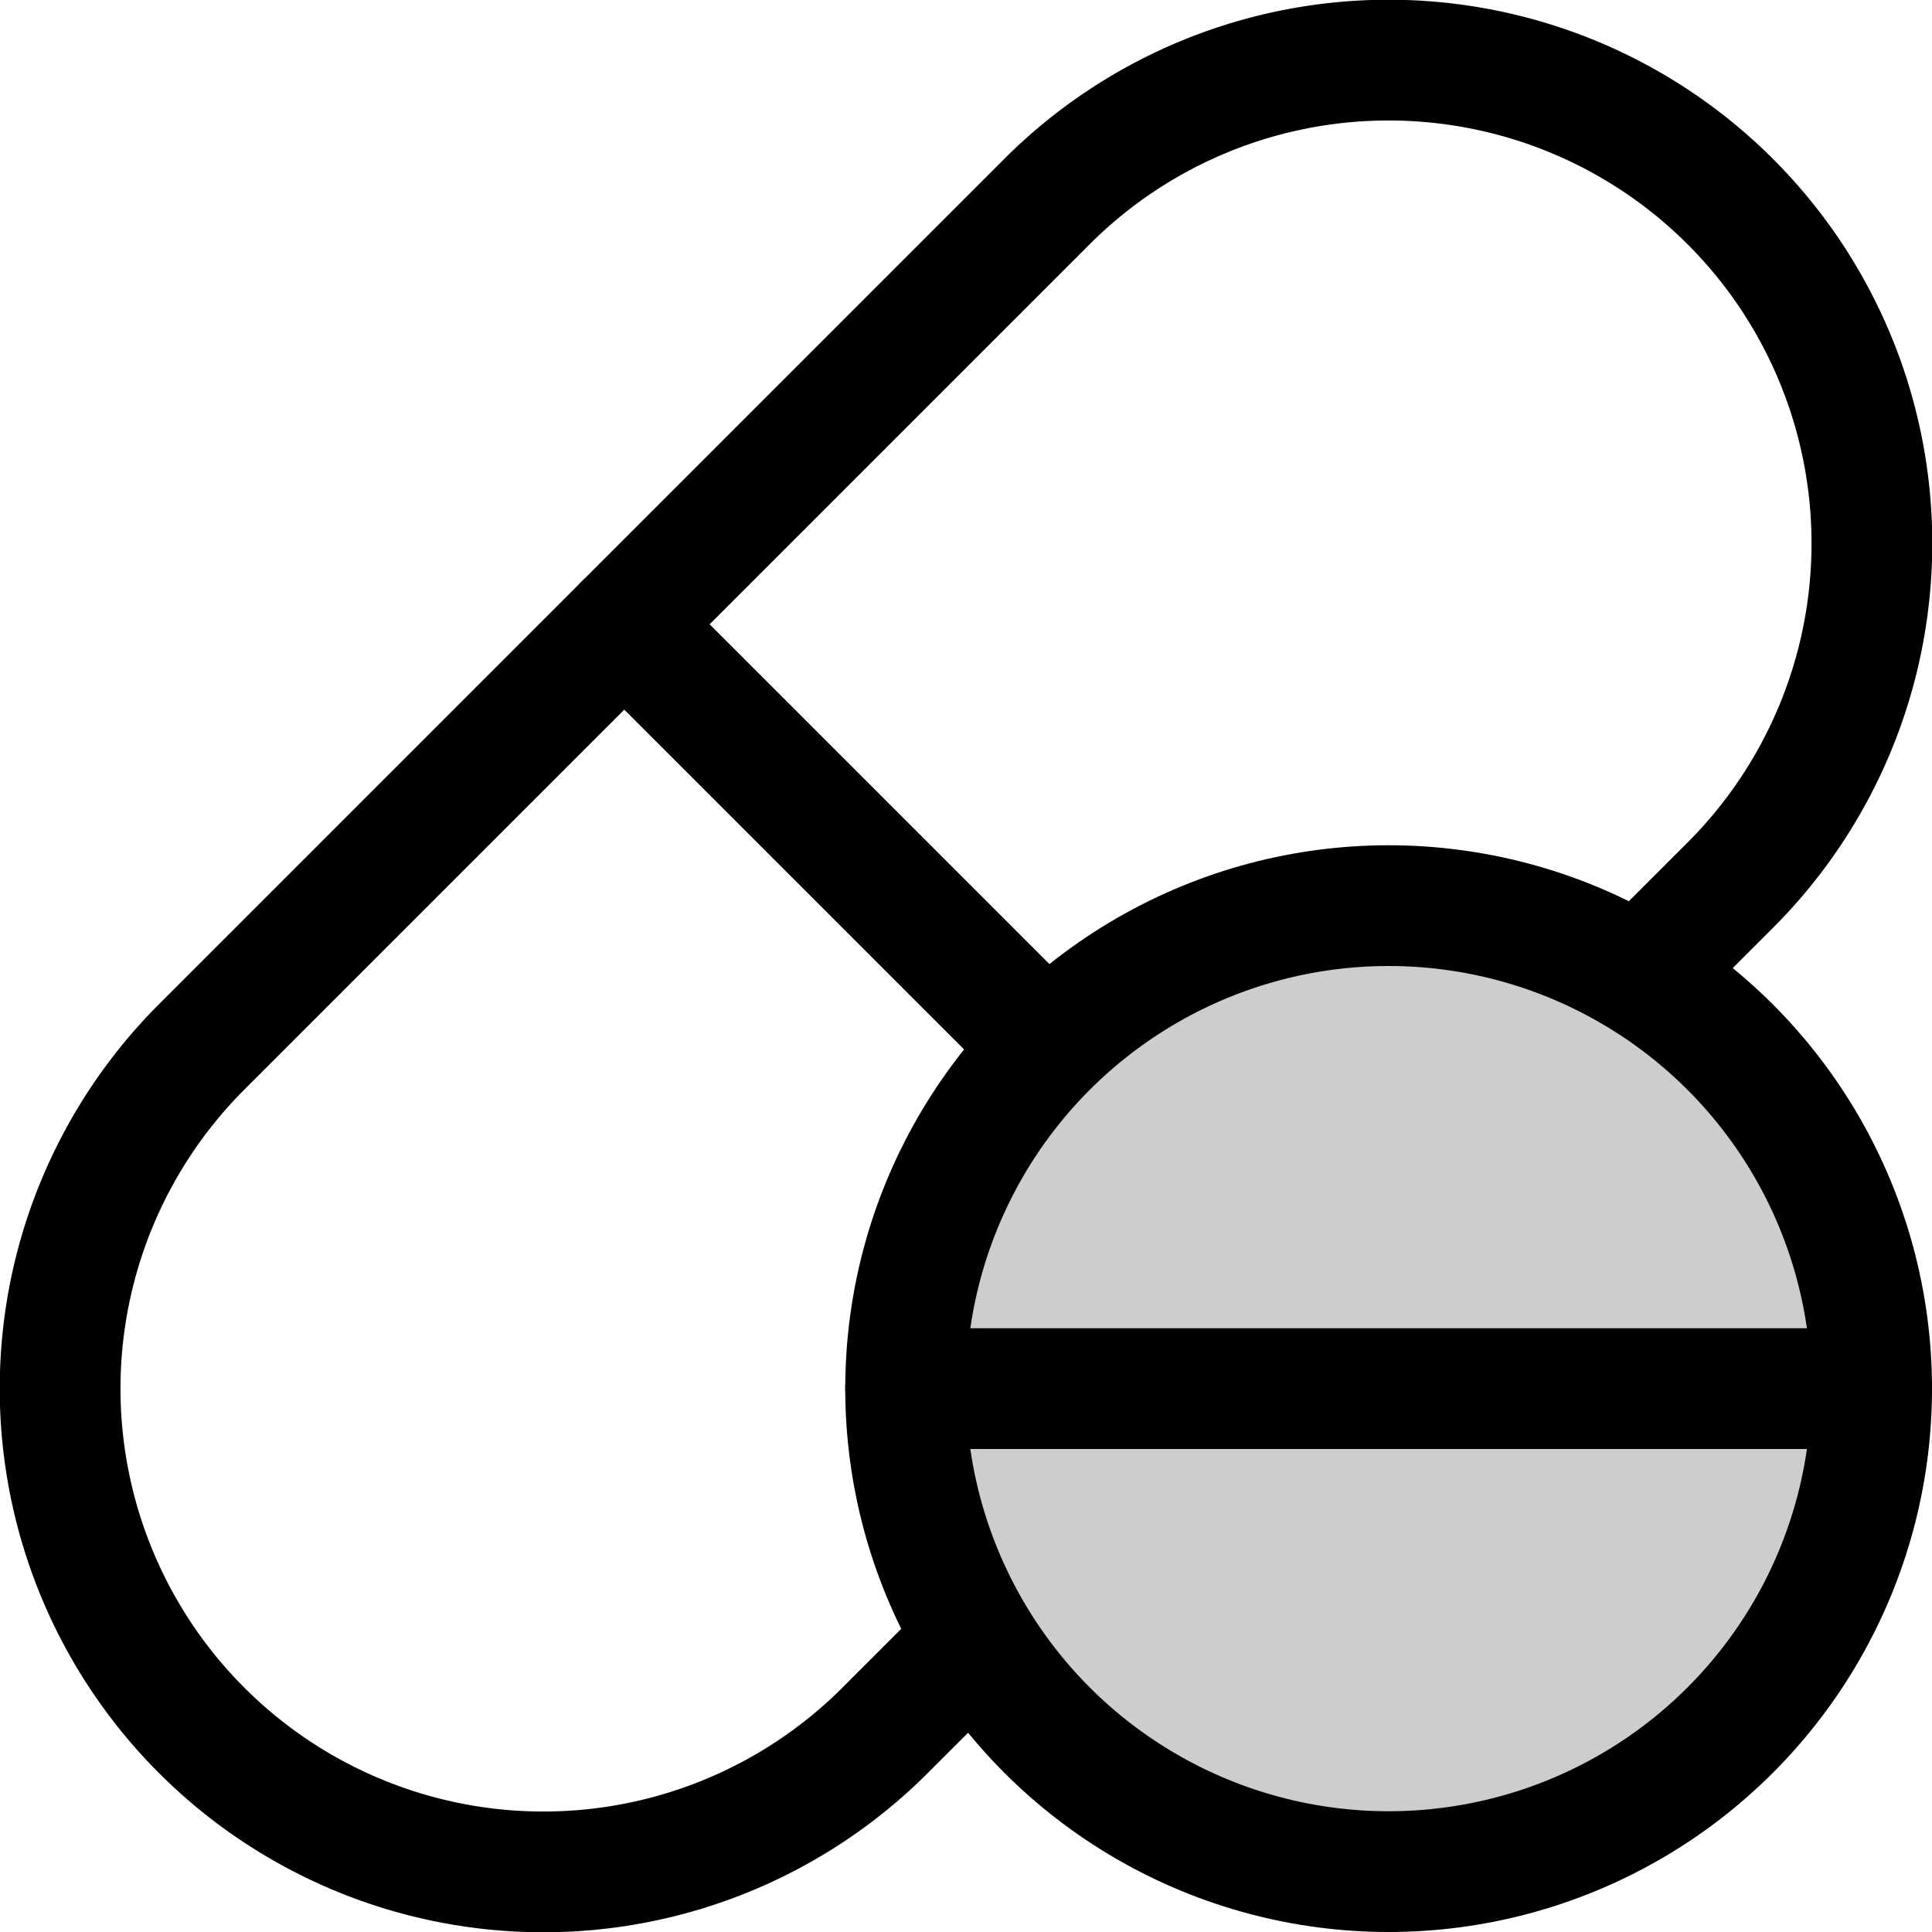
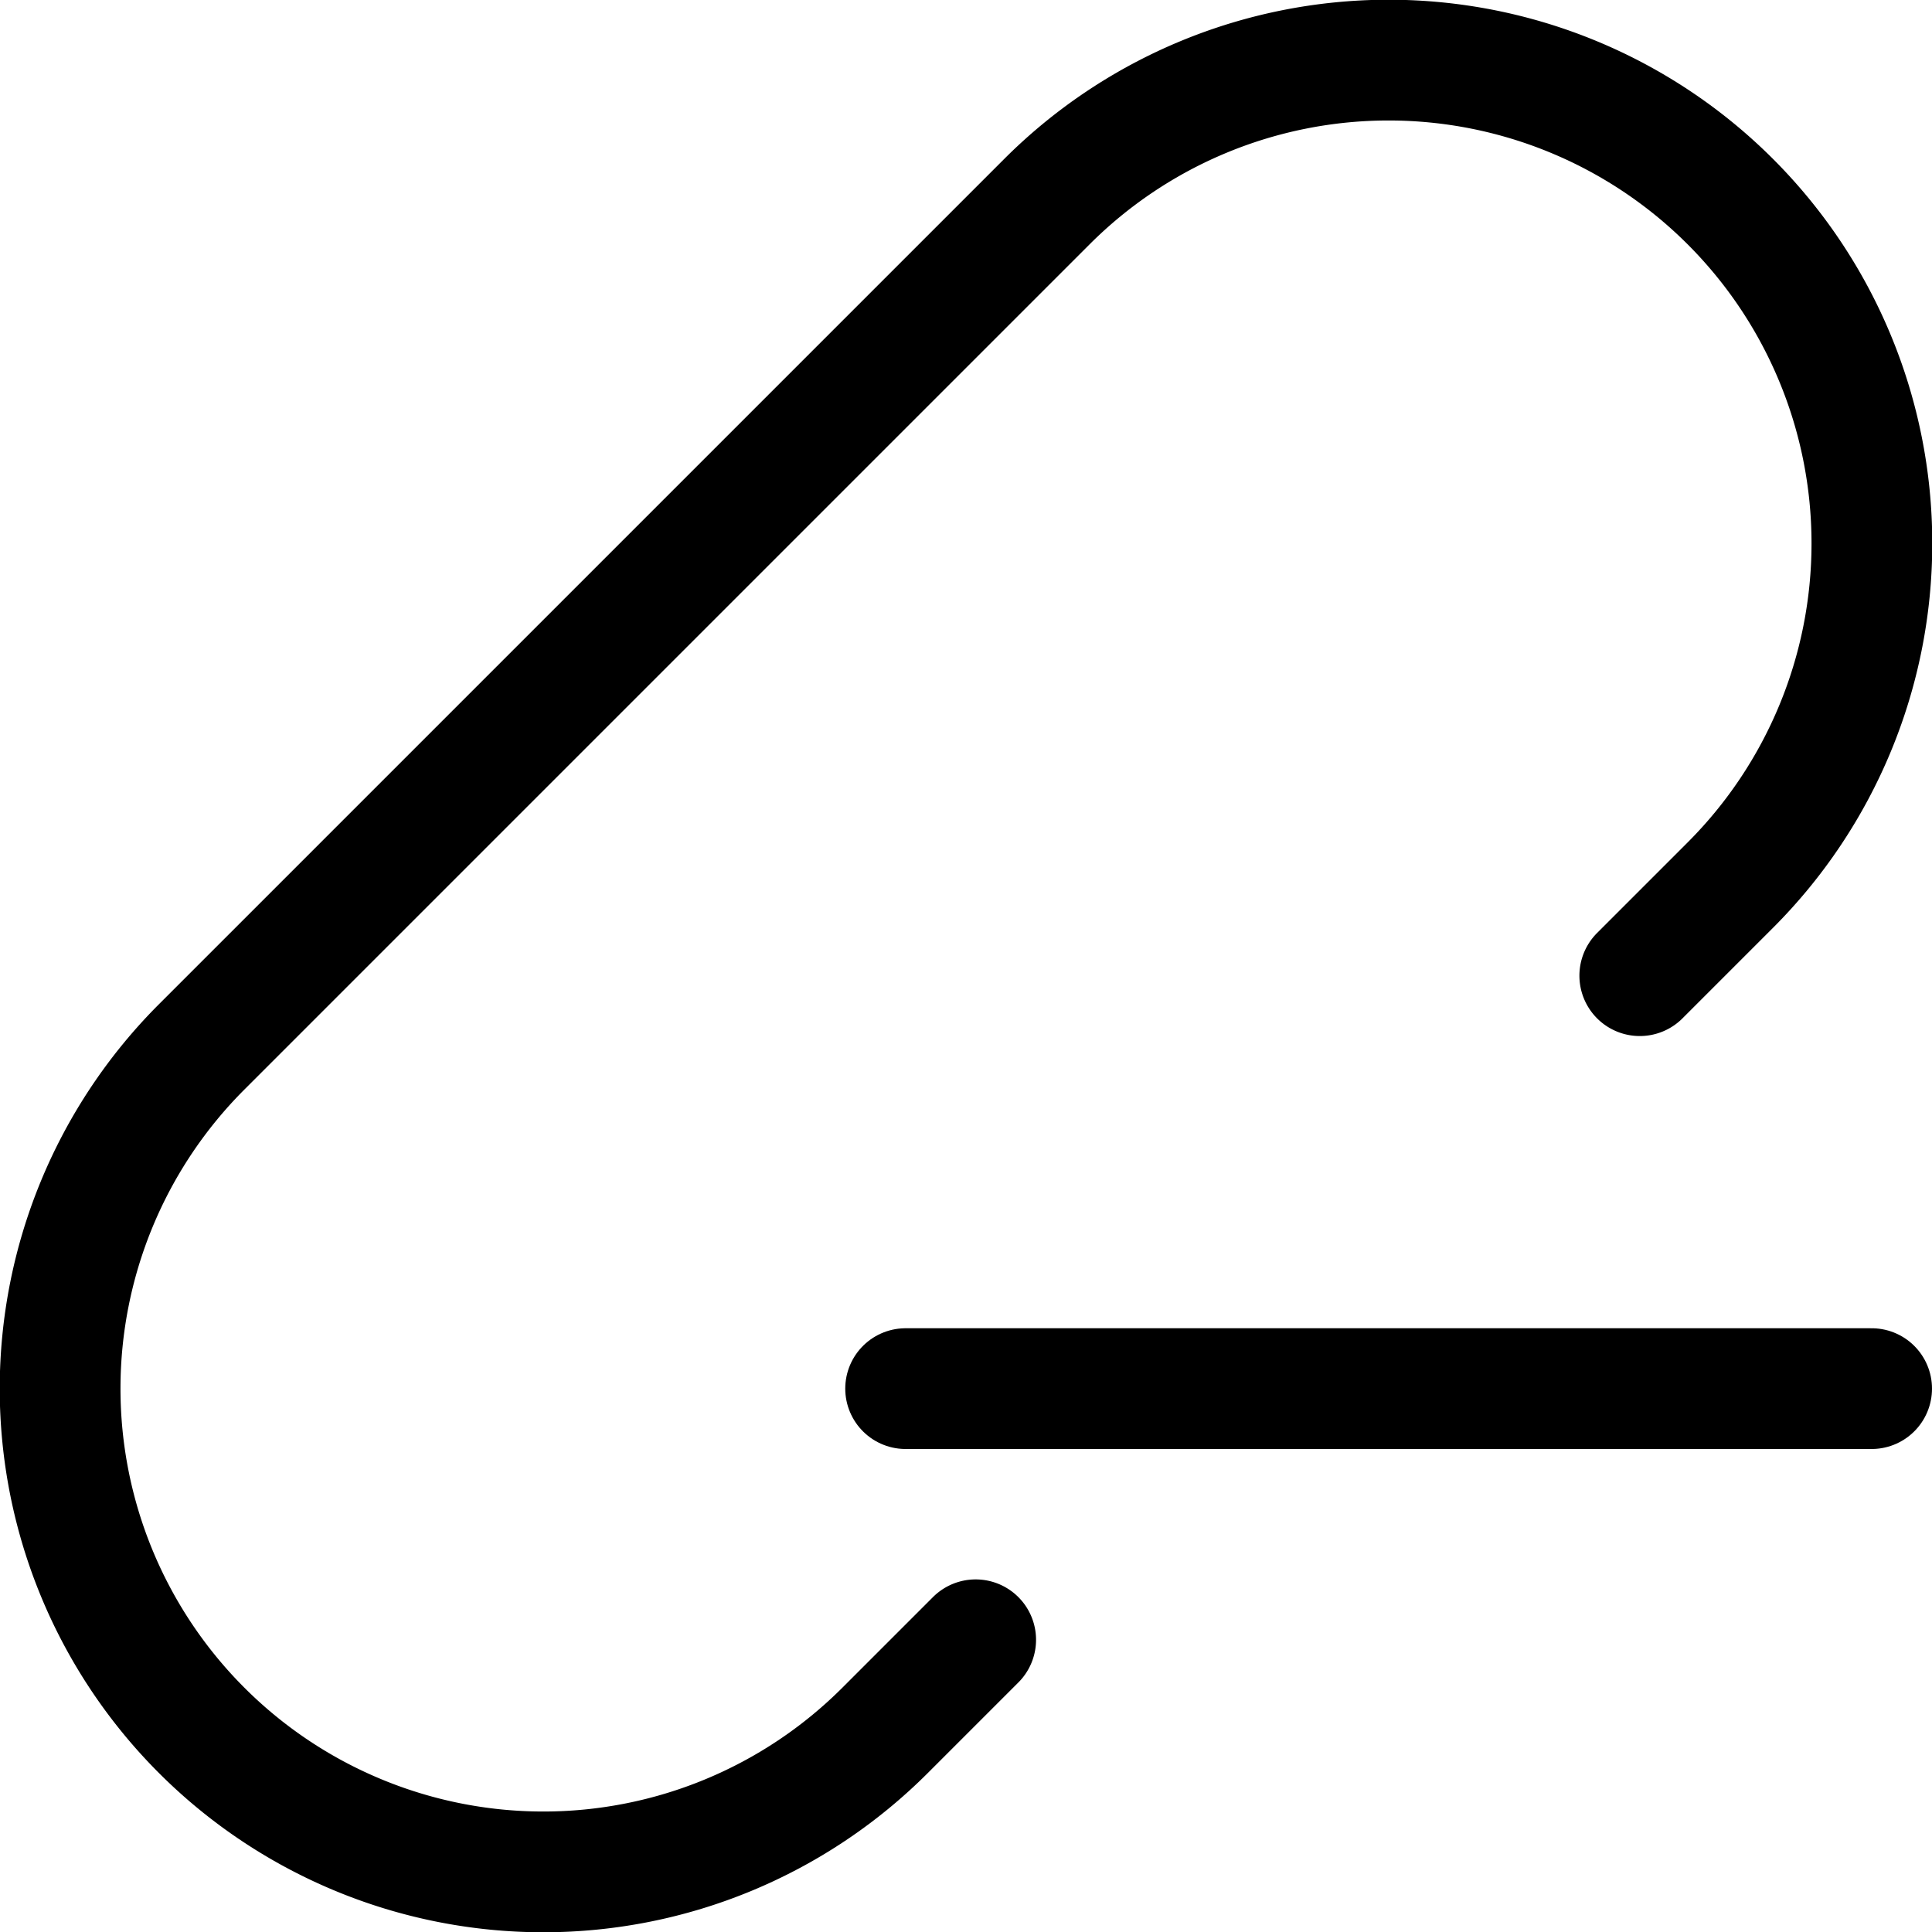
<svg xmlns="http://www.w3.org/2000/svg" viewBox="0 0 32 32">
  <path d="M27.16,16.16l1.5-1.5A8,8,0,0,0,17.34,3.34l-14,14A8,8,0,0,0,14.66,28.66l1.5-1.5" style="fill:none;stroke:#000;stroke-linecap:round;stroke-linejoin:round;stroke-width:2px" />
-   <line x1="17.34" y1="17.34" x2="10.34" y2="10.34" style="fill:none;stroke:#000;stroke-linecap:round;stroke-linejoin:round;stroke-width:2px" />
-   <circle cx="23" cy="23" r="8" style="fill:#cdcdcd;stroke:#000;stroke-linecap:round;stroke-linejoin:round;stroke-width:2px" />
  <line x1="15" y1="23" x2="31" y2="23" style="fill:#cdcdcd;stroke:#000;stroke-linecap:round;stroke-linejoin:round;stroke-width:2px" />
</svg>